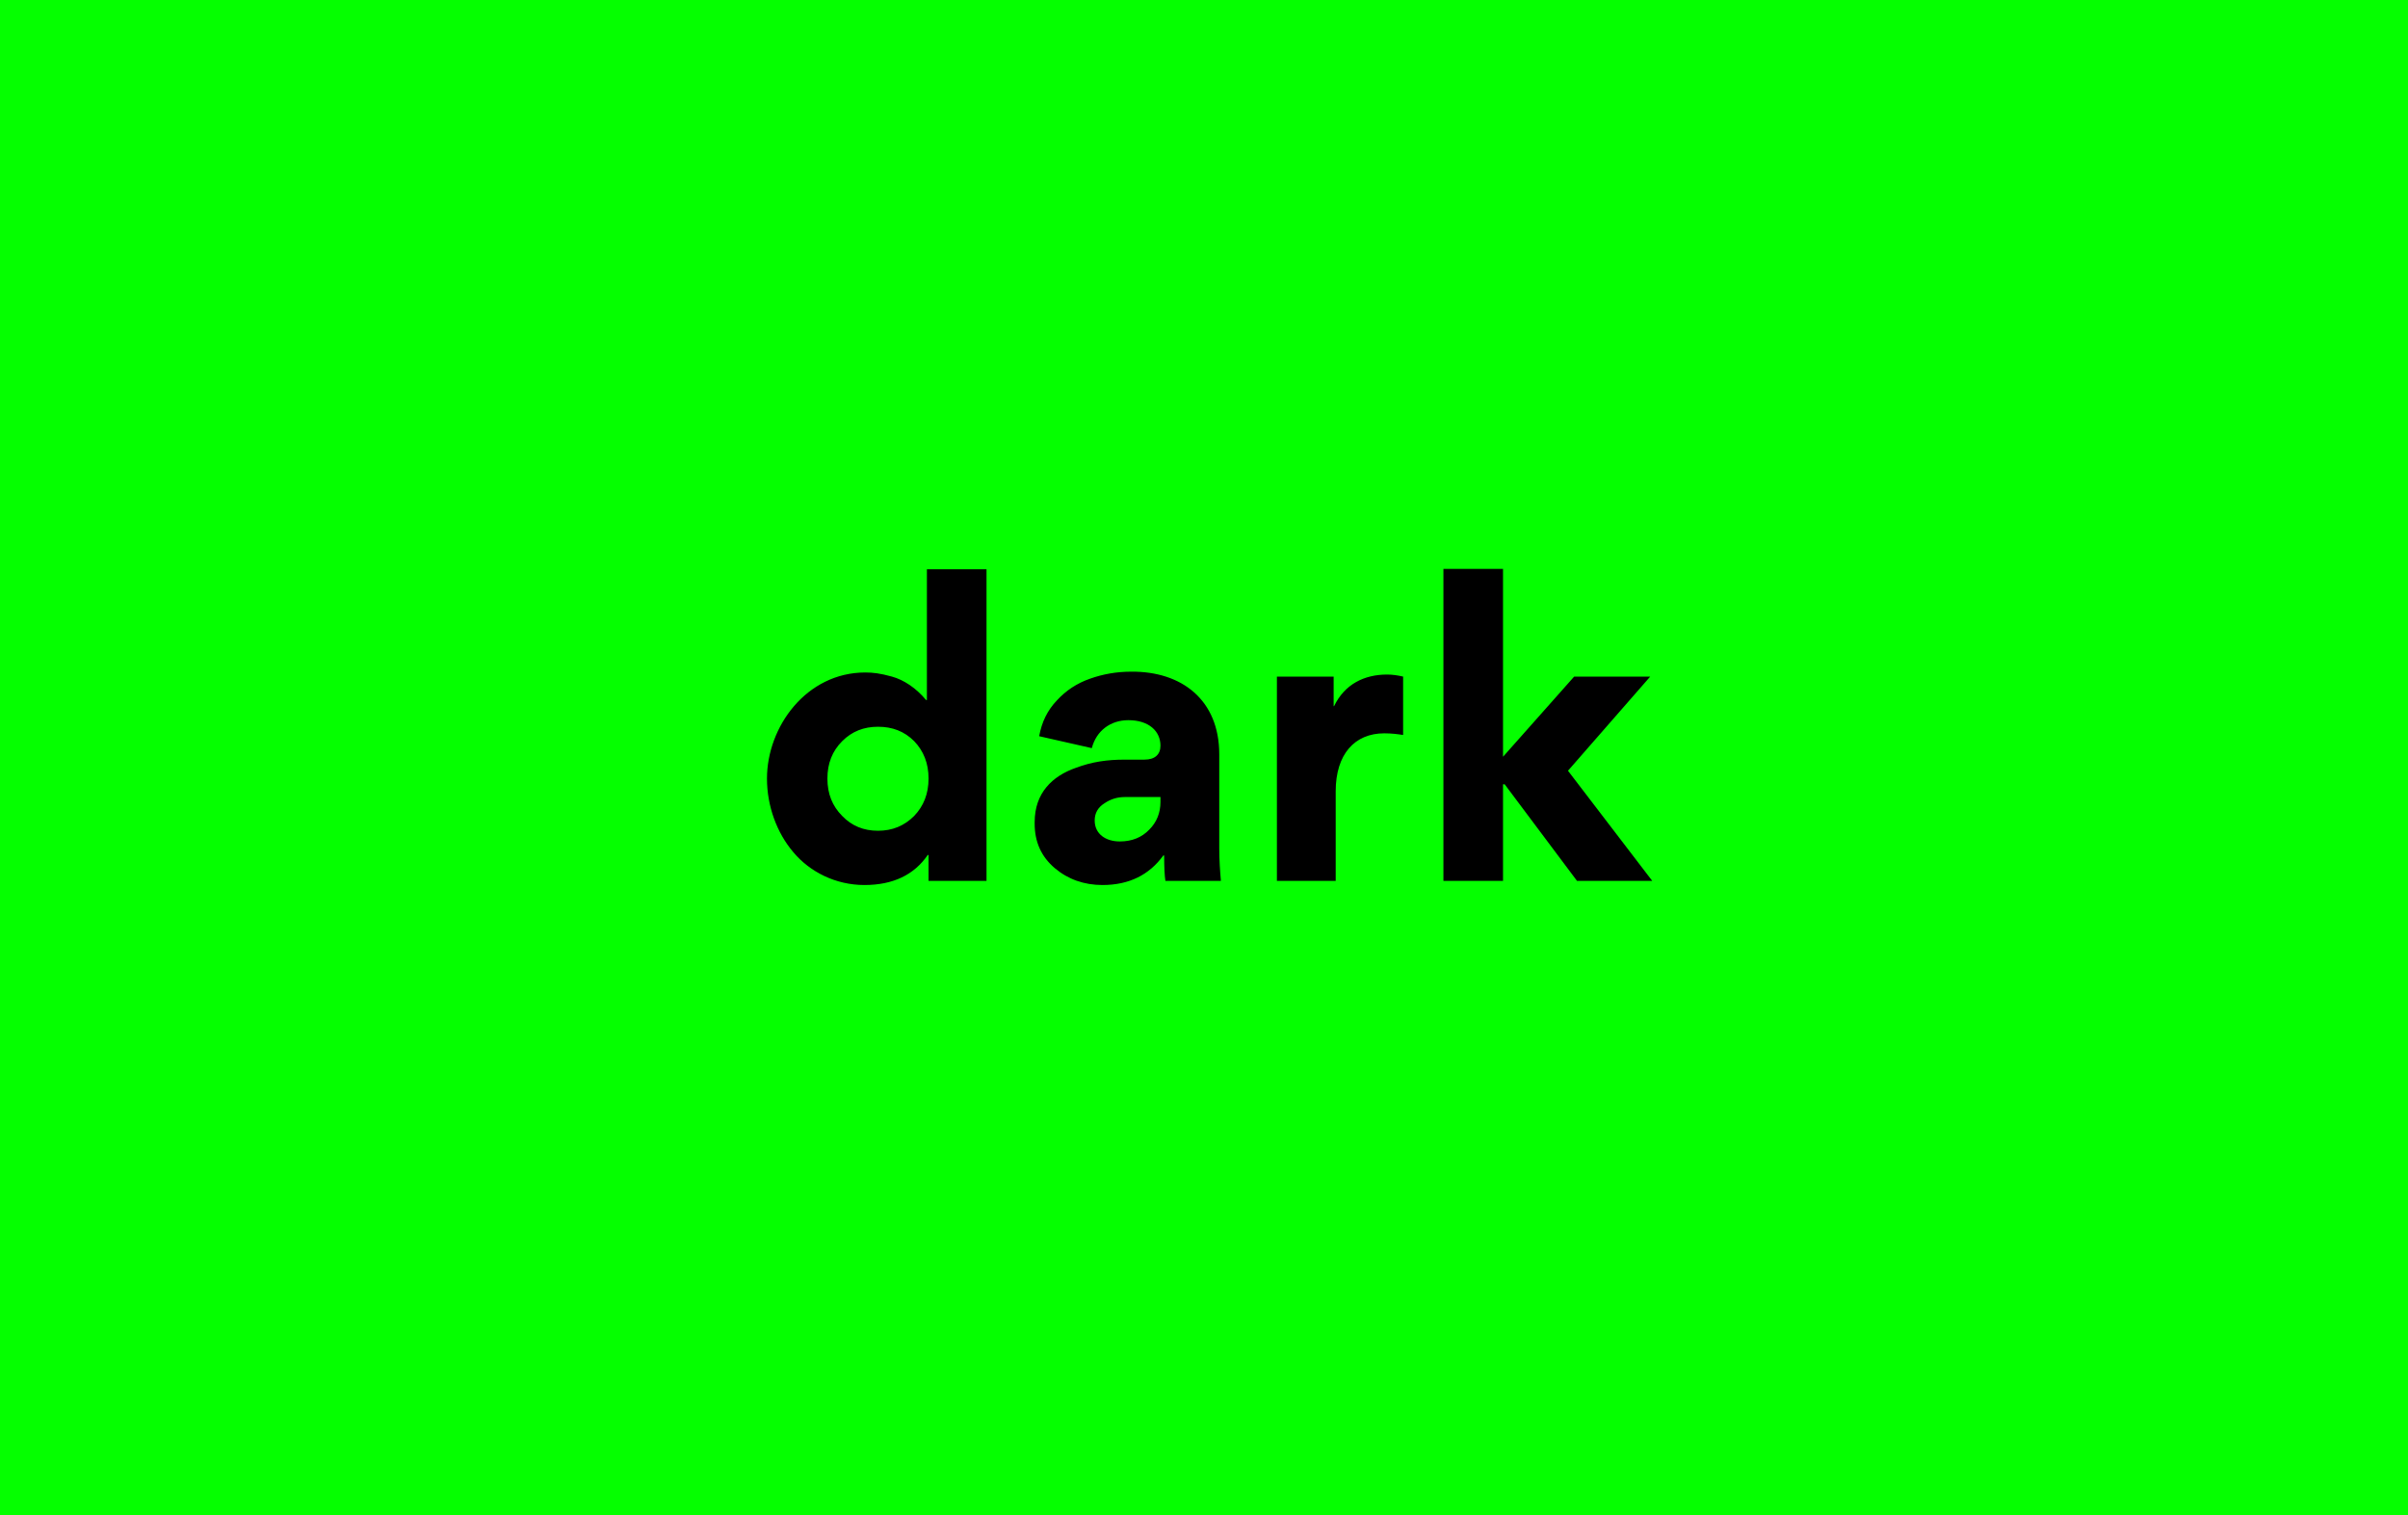
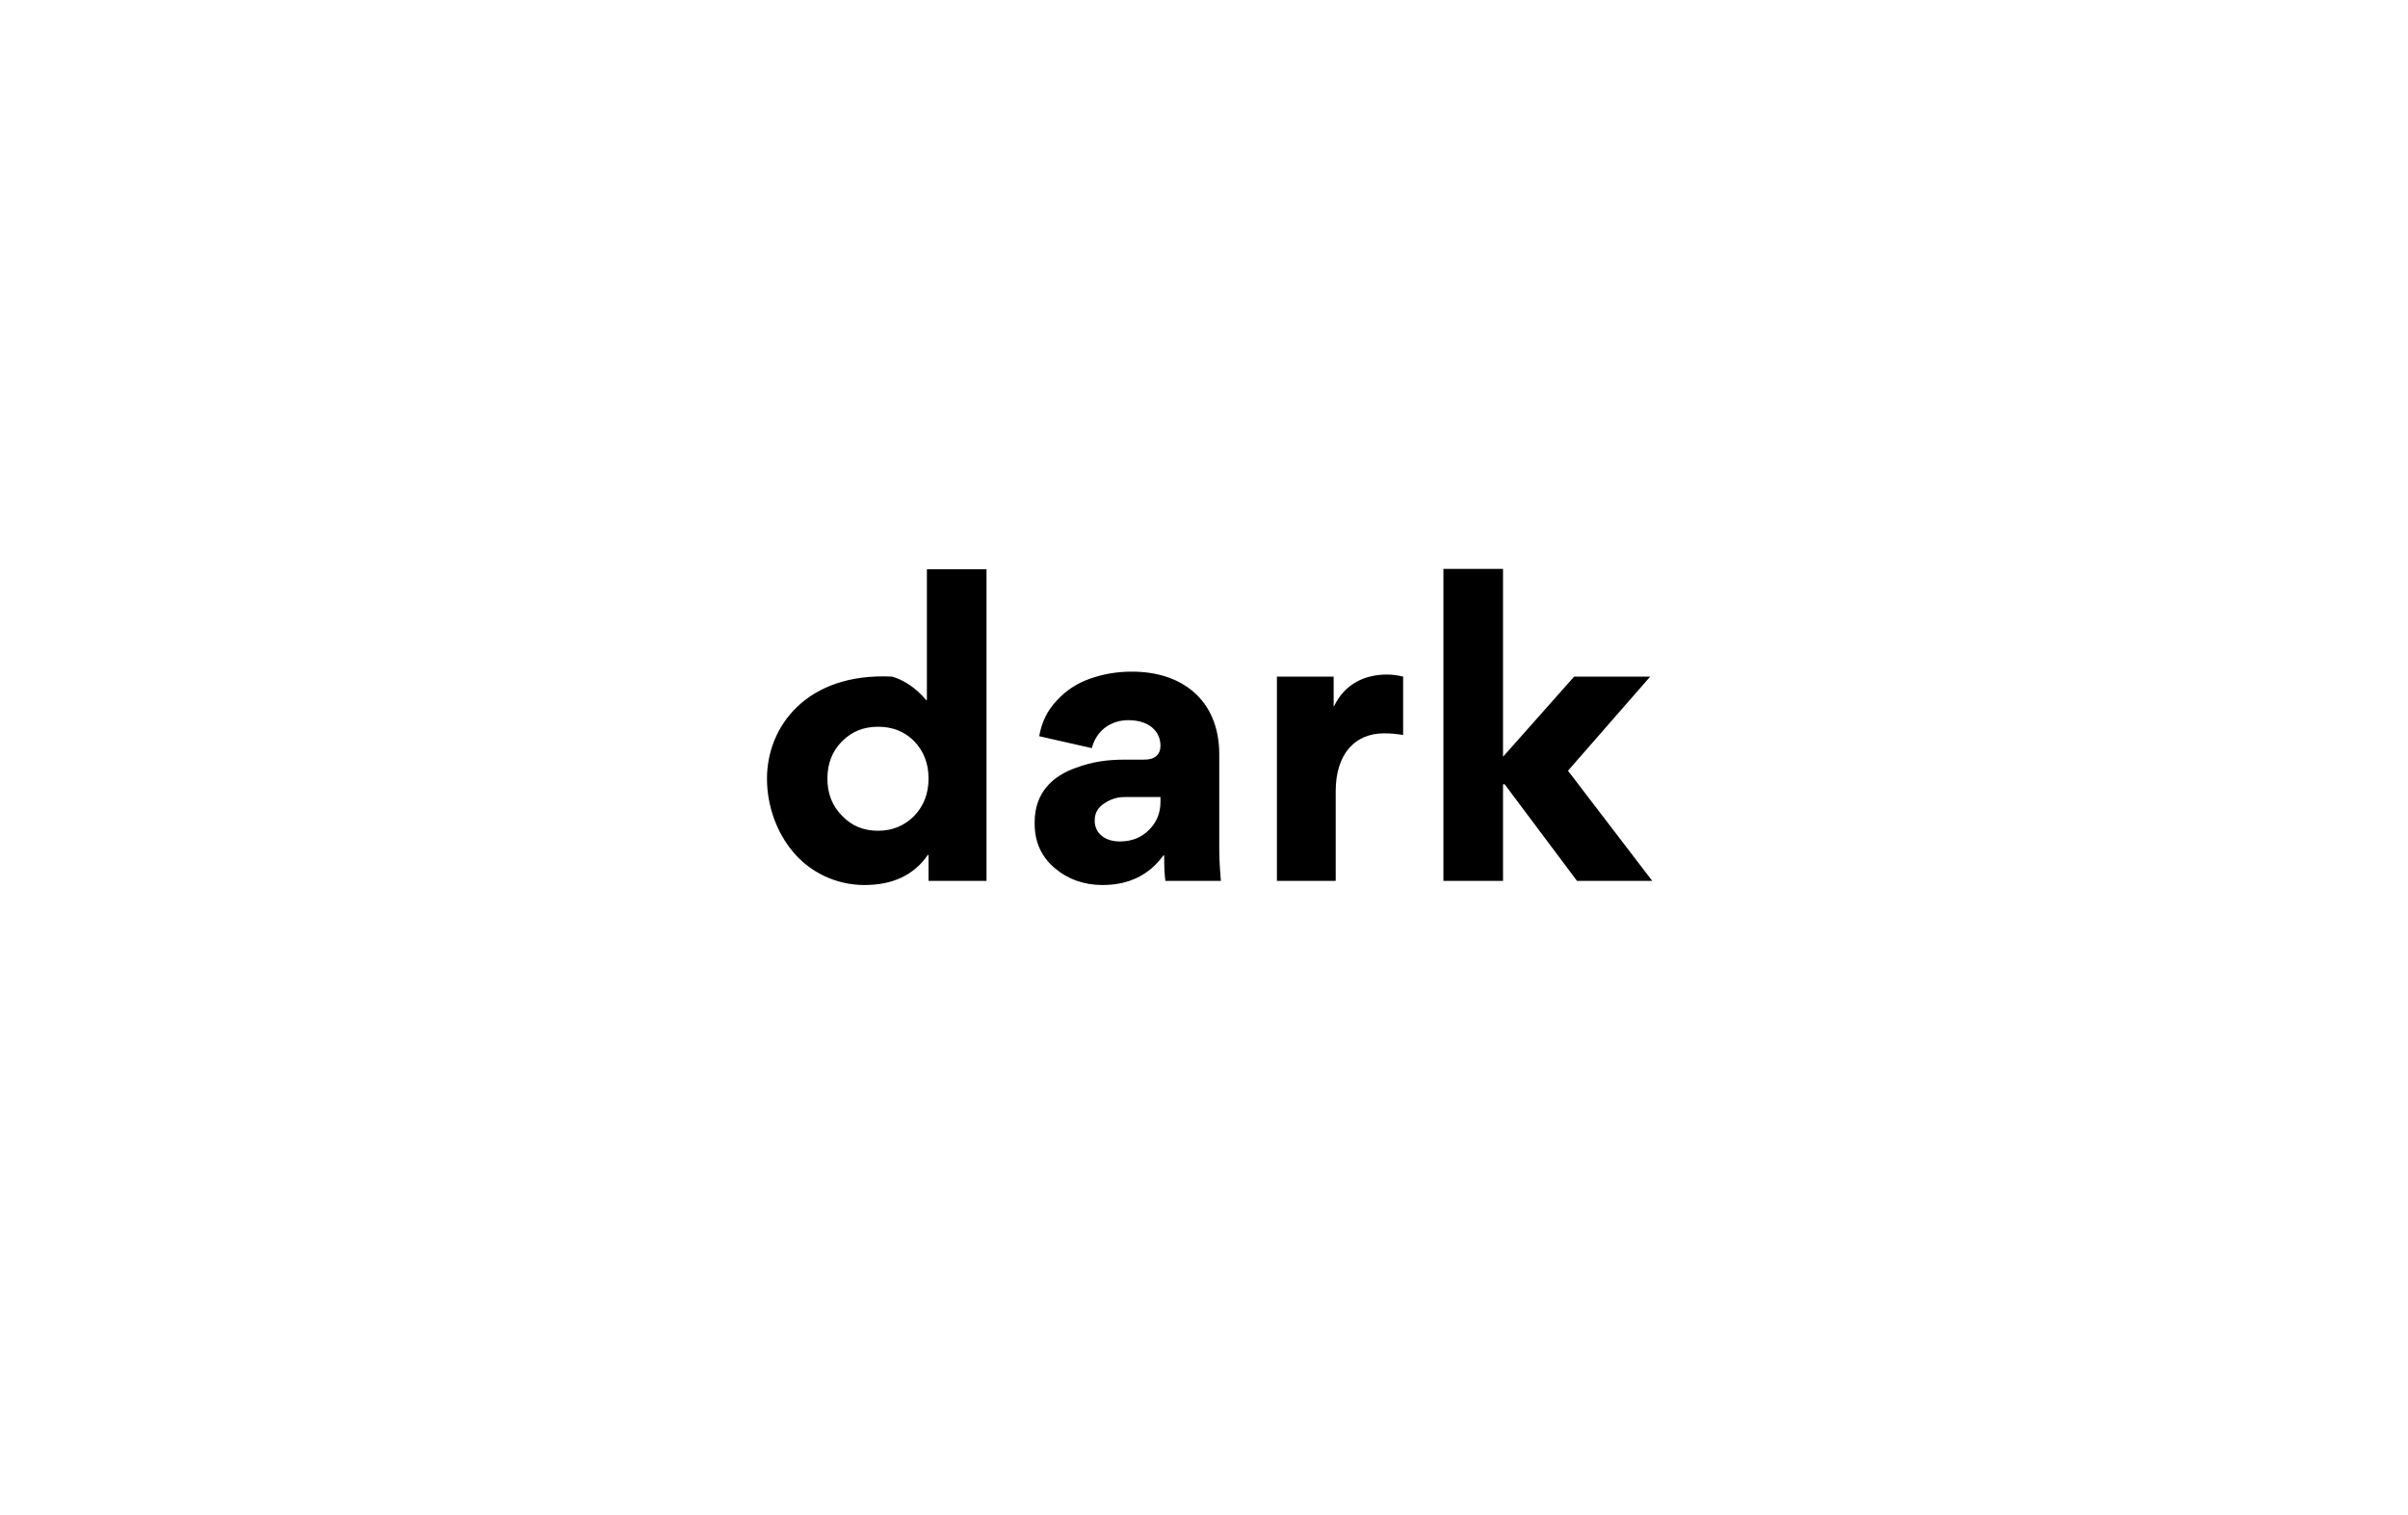
<svg xmlns="http://www.w3.org/2000/svg" width="205" height="129" viewBox="0 0 205 129" fill="none">
-   <rect width="205" height="129" fill="#05FF00" />
-   <path d="M83.985 75V48.47H78.91V59.6H78.84C78 58.585 76.95 57.885 75.935 57.605C74.92 57.325 74.325 57.255 73.66 57.255C68.655 57.255 65.295 61.875 65.295 66.285C65.295 68.63 66.135 70.905 67.535 72.55C68.935 74.23 71.14 75.35 73.59 75.35C76.04 75.35 77.825 74.475 78.98 72.795H79.05V75H83.985ZM77.825 69.47C76.985 70.31 75.97 70.73 74.745 70.73C73.52 70.73 72.505 70.31 71.7 69.47C70.86 68.63 70.44 67.58 70.44 66.285C70.44 64.99 70.86 63.94 71.7 63.1C72.54 62.26 73.555 61.875 74.745 61.875C75.97 61.875 76.985 62.26 77.825 63.1C78.63 63.94 79.05 64.99 79.05 66.285C79.05 67.58 78.63 68.63 77.825 69.47ZM93.859 75.35C96.134 75.35 97.849 74.475 99.039 72.83H99.109C99.109 73.845 99.144 74.545 99.214 75H103.939C103.869 74.195 103.799 73.25 103.799 72.2V64.22C103.799 59.6 100.614 57.15 96.309 57.185C95.049 57.185 93.894 57.395 92.809 57.78C91.689 58.165 90.744 58.795 89.974 59.635C89.169 60.475 88.679 61.49 88.469 62.68L92.949 63.695C93.334 62.225 94.524 61.315 96.064 61.315C97.814 61.315 98.794 62.26 98.794 63.485C98.794 64.22 98.339 64.675 97.429 64.675H95.749C94.279 64.675 92.984 64.85 91.584 65.375C89.589 66.075 88.084 67.51 88.084 69.995V70.135C88.084 71.675 88.644 72.935 89.799 73.915C90.919 74.86 92.284 75.35 93.859 75.35ZM95.329 71.64C94.139 71.64 93.194 71.01 93.194 69.855C93.194 69.225 93.474 68.735 94.034 68.385C94.559 68.035 95.119 67.86 95.749 67.86H98.794V68.28C98.794 69.19 98.479 69.995 97.849 70.625C97.219 71.29 96.379 71.64 95.329 71.64ZM119.452 57.605C118.998 57.5 118.542 57.43 118.087 57.43C116.162 57.43 114.482 58.235 113.572 60.125H113.537V57.605H108.707V75H113.712V67.37C113.712 64.22 115.322 62.435 117.842 62.435C118.472 62.435 118.998 62.505 119.452 62.575V57.605ZM134.257 75H140.662L133.487 65.62L140.487 57.605H134.012L127.957 64.43V48.435H122.882V75H127.957V66.775H128.097L134.257 75Z" fill="black" />
+   <path d="M83.985 75V48.47H78.91V59.6H78.84C78 58.585 76.95 57.885 75.935 57.605C68.655 57.255 65.295 61.875 65.295 66.285C65.295 68.63 66.135 70.905 67.535 72.55C68.935 74.23 71.14 75.35 73.59 75.35C76.04 75.35 77.825 74.475 78.98 72.795H79.05V75H83.985ZM77.825 69.47C76.985 70.31 75.97 70.73 74.745 70.73C73.52 70.73 72.505 70.31 71.7 69.47C70.86 68.63 70.44 67.58 70.44 66.285C70.44 64.99 70.86 63.94 71.7 63.1C72.54 62.26 73.555 61.875 74.745 61.875C75.97 61.875 76.985 62.26 77.825 63.1C78.63 63.94 79.05 64.99 79.05 66.285C79.05 67.58 78.63 68.63 77.825 69.47ZM93.859 75.35C96.134 75.35 97.849 74.475 99.039 72.83H99.109C99.109 73.845 99.144 74.545 99.214 75H103.939C103.869 74.195 103.799 73.25 103.799 72.2V64.22C103.799 59.6 100.614 57.15 96.309 57.185C95.049 57.185 93.894 57.395 92.809 57.78C91.689 58.165 90.744 58.795 89.974 59.635C89.169 60.475 88.679 61.49 88.469 62.68L92.949 63.695C93.334 62.225 94.524 61.315 96.064 61.315C97.814 61.315 98.794 62.26 98.794 63.485C98.794 64.22 98.339 64.675 97.429 64.675H95.749C94.279 64.675 92.984 64.85 91.584 65.375C89.589 66.075 88.084 67.51 88.084 69.995V70.135C88.084 71.675 88.644 72.935 89.799 73.915C90.919 74.86 92.284 75.35 93.859 75.35ZM95.329 71.64C94.139 71.64 93.194 71.01 93.194 69.855C93.194 69.225 93.474 68.735 94.034 68.385C94.559 68.035 95.119 67.86 95.749 67.86H98.794V68.28C98.794 69.19 98.479 69.995 97.849 70.625C97.219 71.29 96.379 71.64 95.329 71.64ZM119.452 57.605C118.998 57.5 118.542 57.43 118.087 57.43C116.162 57.43 114.482 58.235 113.572 60.125H113.537V57.605H108.707V75H113.712V67.37C113.712 64.22 115.322 62.435 117.842 62.435C118.472 62.435 118.998 62.505 119.452 62.575V57.605ZM134.257 75H140.662L133.487 65.62L140.487 57.605H134.012L127.957 64.43V48.435H122.882V75H127.957V66.775H128.097L134.257 75Z" fill="black" />
</svg>